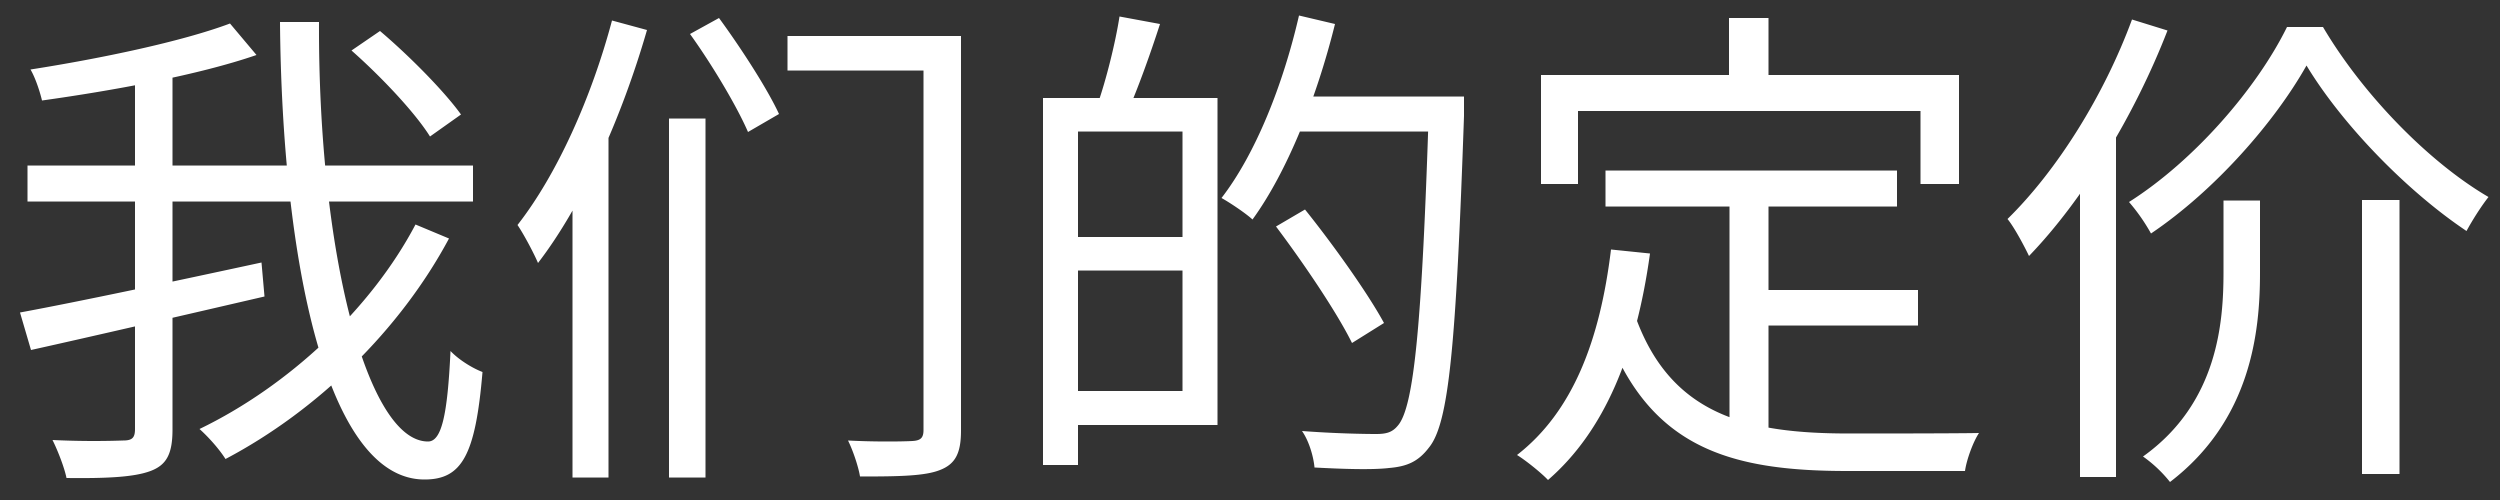
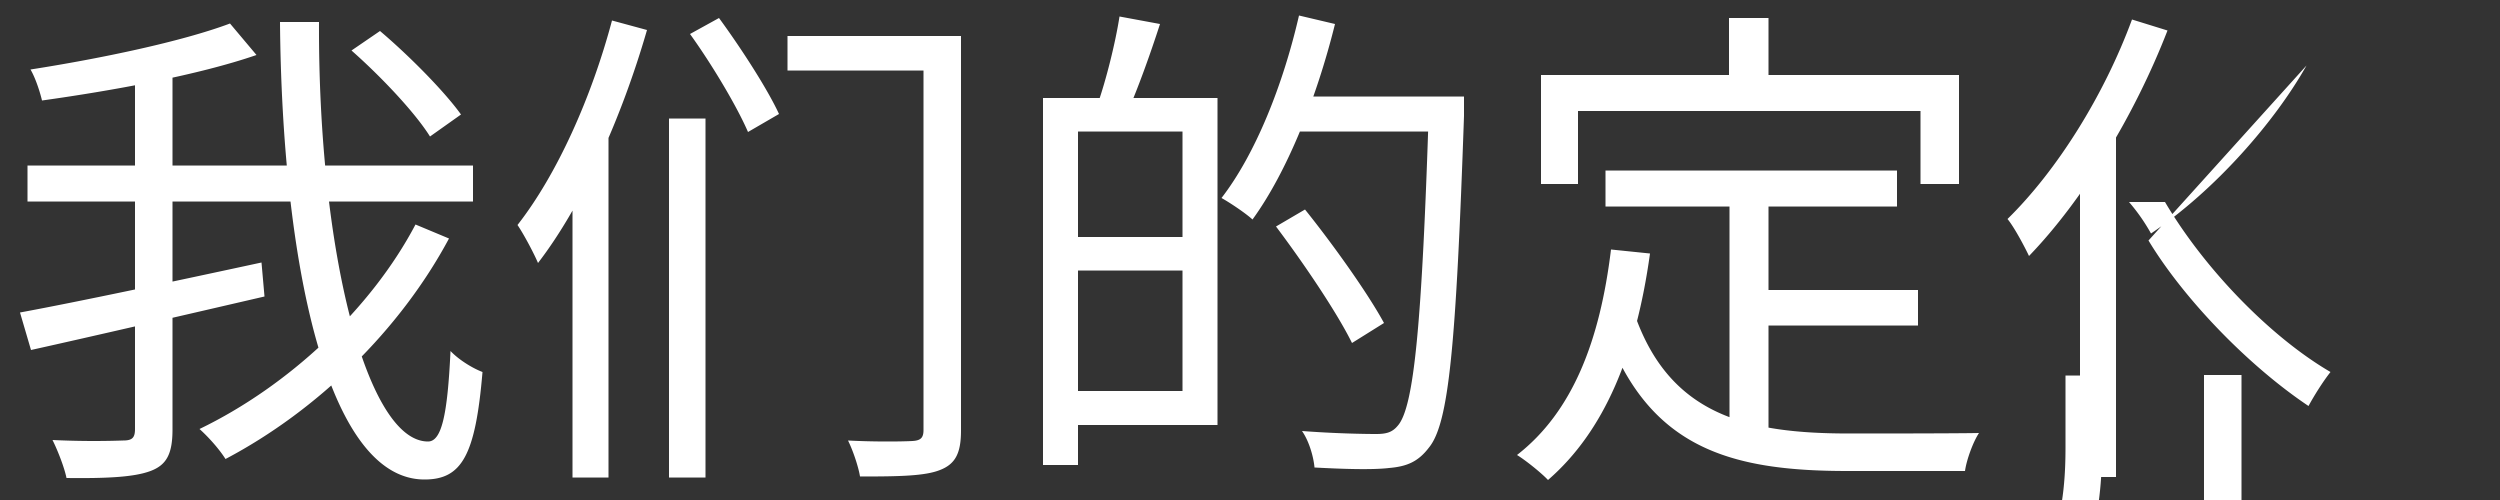
<svg xmlns="http://www.w3.org/2000/svg" width="120" height="24" viewBox="0 0 120 24" fill="none">
  <rect x="0" y="0" width="120" height="24" fill="#333333" stroke="none" />
-   <path d="m16.872 2.424 1.368-.936c1.416 1.2 3.096 2.904 3.888 4.008L20.64 6.552c-.72-1.152-2.352-2.88-3.768-4.128M1.32 7.944h21.384v1.728H1.32zM.96 15c2.856-.528 7.368-1.488 11.592-2.4l.144 1.632c-3.936.912-8.184 1.896-11.208 2.568zM6.48 3.288h1.8v17.328c0 1.176-.288 1.704-1.056 1.992s-2.04.36-4.032.336c-.096-.48-.408-1.296-.672-1.824a41 41 0 0 0 3.384.024c.432 0 .576-.12.576-.552zm4.56-2.16 1.272 1.512C9.528 3.6 5.448 4.344 2.016 4.824c-.096-.408-.312-1.08-.552-1.488 3.384-.528 7.272-1.344 9.576-2.208m2.4-.072h1.872c-.048 11.016 2.304 20.136 5.232 20.136.648 0 .936-1.248 1.08-4.344.384.408 1.032.816 1.536 1.008-.336 3.984-.984 5.16-2.784 5.16-4.704 0-6.84-10.536-6.936-21.96m6.504 9.72 1.608.672C19.2 15.84 15.24 19.704 10.824 22.032c-.288-.456-.792-1.032-1.248-1.44 4.272-2.064 8.232-5.76 10.368-9.816M37.8 1.728h7.224v1.656H37.8zm6.528 0h1.8v18.936c0 1.08-.264 1.608-1.008 1.896-.72.288-1.944.312-3.84.312-.072-.456-.336-1.248-.576-1.728 1.368.072 2.688.048 3.096.024.384-.024.528-.144.528-.528zM33.12 1.632l1.392-.768c1.056 1.44 2.328 3.408 2.88 4.608l-1.488.864c-.528-1.224-1.728-3.24-2.784-4.704m-1.008 4.056h1.752V22.92h-1.752zM29.376.984l1.68.456c-1.2 4.152-3.072 8.376-5.232 11.184-.168-.408-.672-1.368-.984-1.824 1.896-2.424 3.552-6.12 4.536-9.816M27.48 7.032l1.656-1.68.072.048v17.52H27.48zm23.664-2.328h7.296V20.4h-7.296v-1.632h5.616V6.312h-5.616zm-1.08 0h1.68V22.32h-1.68zm.96 6.672h6.624v1.608h-6.624zM53.736.792l1.944.36c-.48 1.488-1.08 3.144-1.56 4.224l-1.44-.36c.408-1.152.864-2.976 1.056-4.224m8.112 3.84h7.368v1.68h-7.368zm6.744 0h1.68v.936c-.384 11.016-.72 14.736-1.68 15.912-.528.696-1.08.912-1.92.984-.816.096-2.232.048-3.576-.024-.048-.528-.264-1.272-.6-1.752 1.56.12 3 .144 3.552.144.48 0 .768-.072 1.032-.384.792-.864 1.176-4.848 1.512-15.432zM62.352.744l1.728.408c-.888 3.576-2.304 7.104-3.96 9.384-.312-.288-1.056-.792-1.488-1.032 1.632-2.112 2.952-5.424 3.72-8.76m-1.104 10.128 1.392-.816c1.368 1.704 3.024 4.032 3.792 5.448l-1.536.96c-.72-1.464-2.328-3.84-3.648-5.592m15.816-2.688h13.992v1.728H77.064zm6.912 5.736h8.088v1.704h-8.088zm-.96-4.848h1.872v12.144l-1.872-.24zm-5.688 2.904 1.872.192c-.672 4.848-2.184 8.52-4.896 10.872-.288-.312-1.056-.936-1.488-1.2 2.688-2.088 3.984-5.52 4.512-9.864m1.128 3.096c1.704 4.896 5.448 5.736 10.32 5.736.888 0 5.04 0 6.216-.024-.288.432-.6 1.296-.672 1.824h-5.64c-5.712 0-9.624-1.128-11.688-6.984zM82.992.864h1.896v3.888h-1.896zM73.968 3.6h20.064v5.232h-1.848V5.328h-16.44v3.504h-1.776zm36.744-.456c-1.512 2.688-4.368 5.976-7.464 8.064a9 9 0 0 0-1.056-1.512c3.144-1.992 6.144-5.472 7.584-8.4h1.728c1.896 3.216 5.064 6.48 7.944 8.16-.36.456-.768 1.104-1.056 1.632-2.904-1.944-6-5.16-7.68-7.944m2.664 6.456h1.8v13.152h-1.8zm-6.648.024h1.752v3.48c0 2.832-.432 7.056-4.32 10.032a6.3 6.3 0 0 0-1.296-1.224c3.6-2.568 3.864-6.456 3.864-8.856zM102.336.936l1.704.528c-1.584 4.08-4.056 8.136-6.648 10.824-.192-.408-.696-1.368-1.032-1.776 2.376-2.328 4.632-5.928 5.976-9.576M99.84 7.128l1.68-1.704.048.024v17.448H99.84z" fill="#fff" />
+   <path d="m16.872 2.424 1.368-.936c1.416 1.2 3.096 2.904 3.888 4.008L20.64 6.552c-.72-1.152-2.352-2.88-3.768-4.128M1.32 7.944h21.384v1.728H1.32zM.96 15c2.856-.528 7.368-1.488 11.592-2.4l.144 1.632c-3.936.912-8.184 1.896-11.208 2.568zM6.48 3.288h1.8v17.328c0 1.176-.288 1.704-1.056 1.992s-2.04.36-4.032.336c-.096-.48-.408-1.296-.672-1.824a41 41 0 0 0 3.384.024c.432 0 .576-.12.576-.552zm4.56-2.16 1.272 1.512C9.528 3.6 5.448 4.344 2.016 4.824c-.096-.408-.312-1.08-.552-1.488 3.384-.528 7.272-1.344 9.576-2.208m2.4-.072h1.872c-.048 11.016 2.304 20.136 5.232 20.136.648 0 .936-1.248 1.08-4.344.384.408 1.032.816 1.536 1.008-.336 3.984-.984 5.16-2.784 5.16-4.704 0-6.84-10.536-6.936-21.96m6.504 9.72 1.608.672C19.2 15.84 15.24 19.704 10.824 22.032c-.288-.456-.792-1.032-1.248-1.44 4.272-2.064 8.232-5.76 10.368-9.816M37.8 1.728h7.224v1.656H37.8zm6.528 0h1.8v18.936c0 1.08-.264 1.608-1.008 1.896-.72.288-1.944.312-3.84.312-.072-.456-.336-1.248-.576-1.728 1.368.072 2.688.048 3.096.024.384-.024.528-.144.528-.528zM33.12 1.632l1.392-.768c1.056 1.44 2.328 3.408 2.88 4.608l-1.488.864c-.528-1.224-1.728-3.24-2.784-4.704m-1.008 4.056h1.752V22.92h-1.752zM29.376.984l1.68.456c-1.2 4.152-3.072 8.376-5.232 11.184-.168-.408-.672-1.368-.984-1.824 1.896-2.424 3.552-6.12 4.536-9.816M27.48 7.032l1.656-1.68.072.048v17.52H27.48zm23.664-2.328h7.296V20.4h-7.296v-1.632h5.616V6.312h-5.616zm-1.08 0h1.68V22.32h-1.68zm.96 6.672h6.624v1.608h-6.624zM53.736.792l1.944.36c-.48 1.488-1.08 3.144-1.56 4.224l-1.44-.36c.408-1.152.864-2.976 1.056-4.224m8.112 3.84h7.368v1.68h-7.368zm6.744 0h1.68v.936c-.384 11.016-.72 14.736-1.68 15.912-.528.696-1.08.912-1.92.984-.816.096-2.232.048-3.576-.024-.048-.528-.264-1.272-.6-1.752 1.56.12 3 .144 3.552.144.48 0 .768-.072 1.032-.384.792-.864 1.176-4.848 1.512-15.432zM62.352.744l1.728.408c-.888 3.576-2.304 7.104-3.96 9.384-.312-.288-1.056-.792-1.488-1.032 1.632-2.112 2.952-5.424 3.72-8.76m-1.104 10.128 1.392-.816c1.368 1.704 3.024 4.032 3.792 5.448l-1.536.96c-.72-1.464-2.328-3.84-3.648-5.592m15.816-2.688h13.992v1.728H77.064zm6.912 5.736h8.088v1.704h-8.088zm-.96-4.848h1.872v12.144l-1.872-.24zm-5.688 2.904 1.872.192c-.672 4.848-2.184 8.52-4.896 10.872-.288-.312-1.056-.936-1.488-1.2 2.688-2.088 3.984-5.52 4.512-9.864m1.128 3.096c1.704 4.896 5.448 5.736 10.32 5.736.888 0 5.04 0 6.216-.024-.288.432-.6 1.296-.672 1.824h-5.64c-5.712 0-9.624-1.128-11.688-6.984zM82.992.864h1.896v3.888h-1.896zM73.968 3.6h20.064v5.232h-1.848V5.328h-16.44v3.504h-1.776zm36.744-.456c-1.512 2.688-4.368 5.976-7.464 8.064a9 9 0 0 0-1.056-1.512h1.728c1.896 3.216 5.064 6.48 7.944 8.16-.36.456-.768 1.104-1.056 1.632-2.904-1.944-6-5.16-7.68-7.944m2.664 6.456h1.8v13.152h-1.8zm-6.648.024h1.752v3.48c0 2.832-.432 7.056-4.32 10.032a6.3 6.3 0 0 0-1.296-1.224c3.6-2.568 3.864-6.456 3.864-8.856zM102.336.936l1.704.528c-1.584 4.08-4.056 8.136-6.648 10.824-.192-.408-.696-1.368-1.032-1.776 2.376-2.328 4.632-5.928 5.976-9.576M99.84 7.128l1.68-1.704.048.024v17.448H99.84z" fill="#fff" />
</svg>